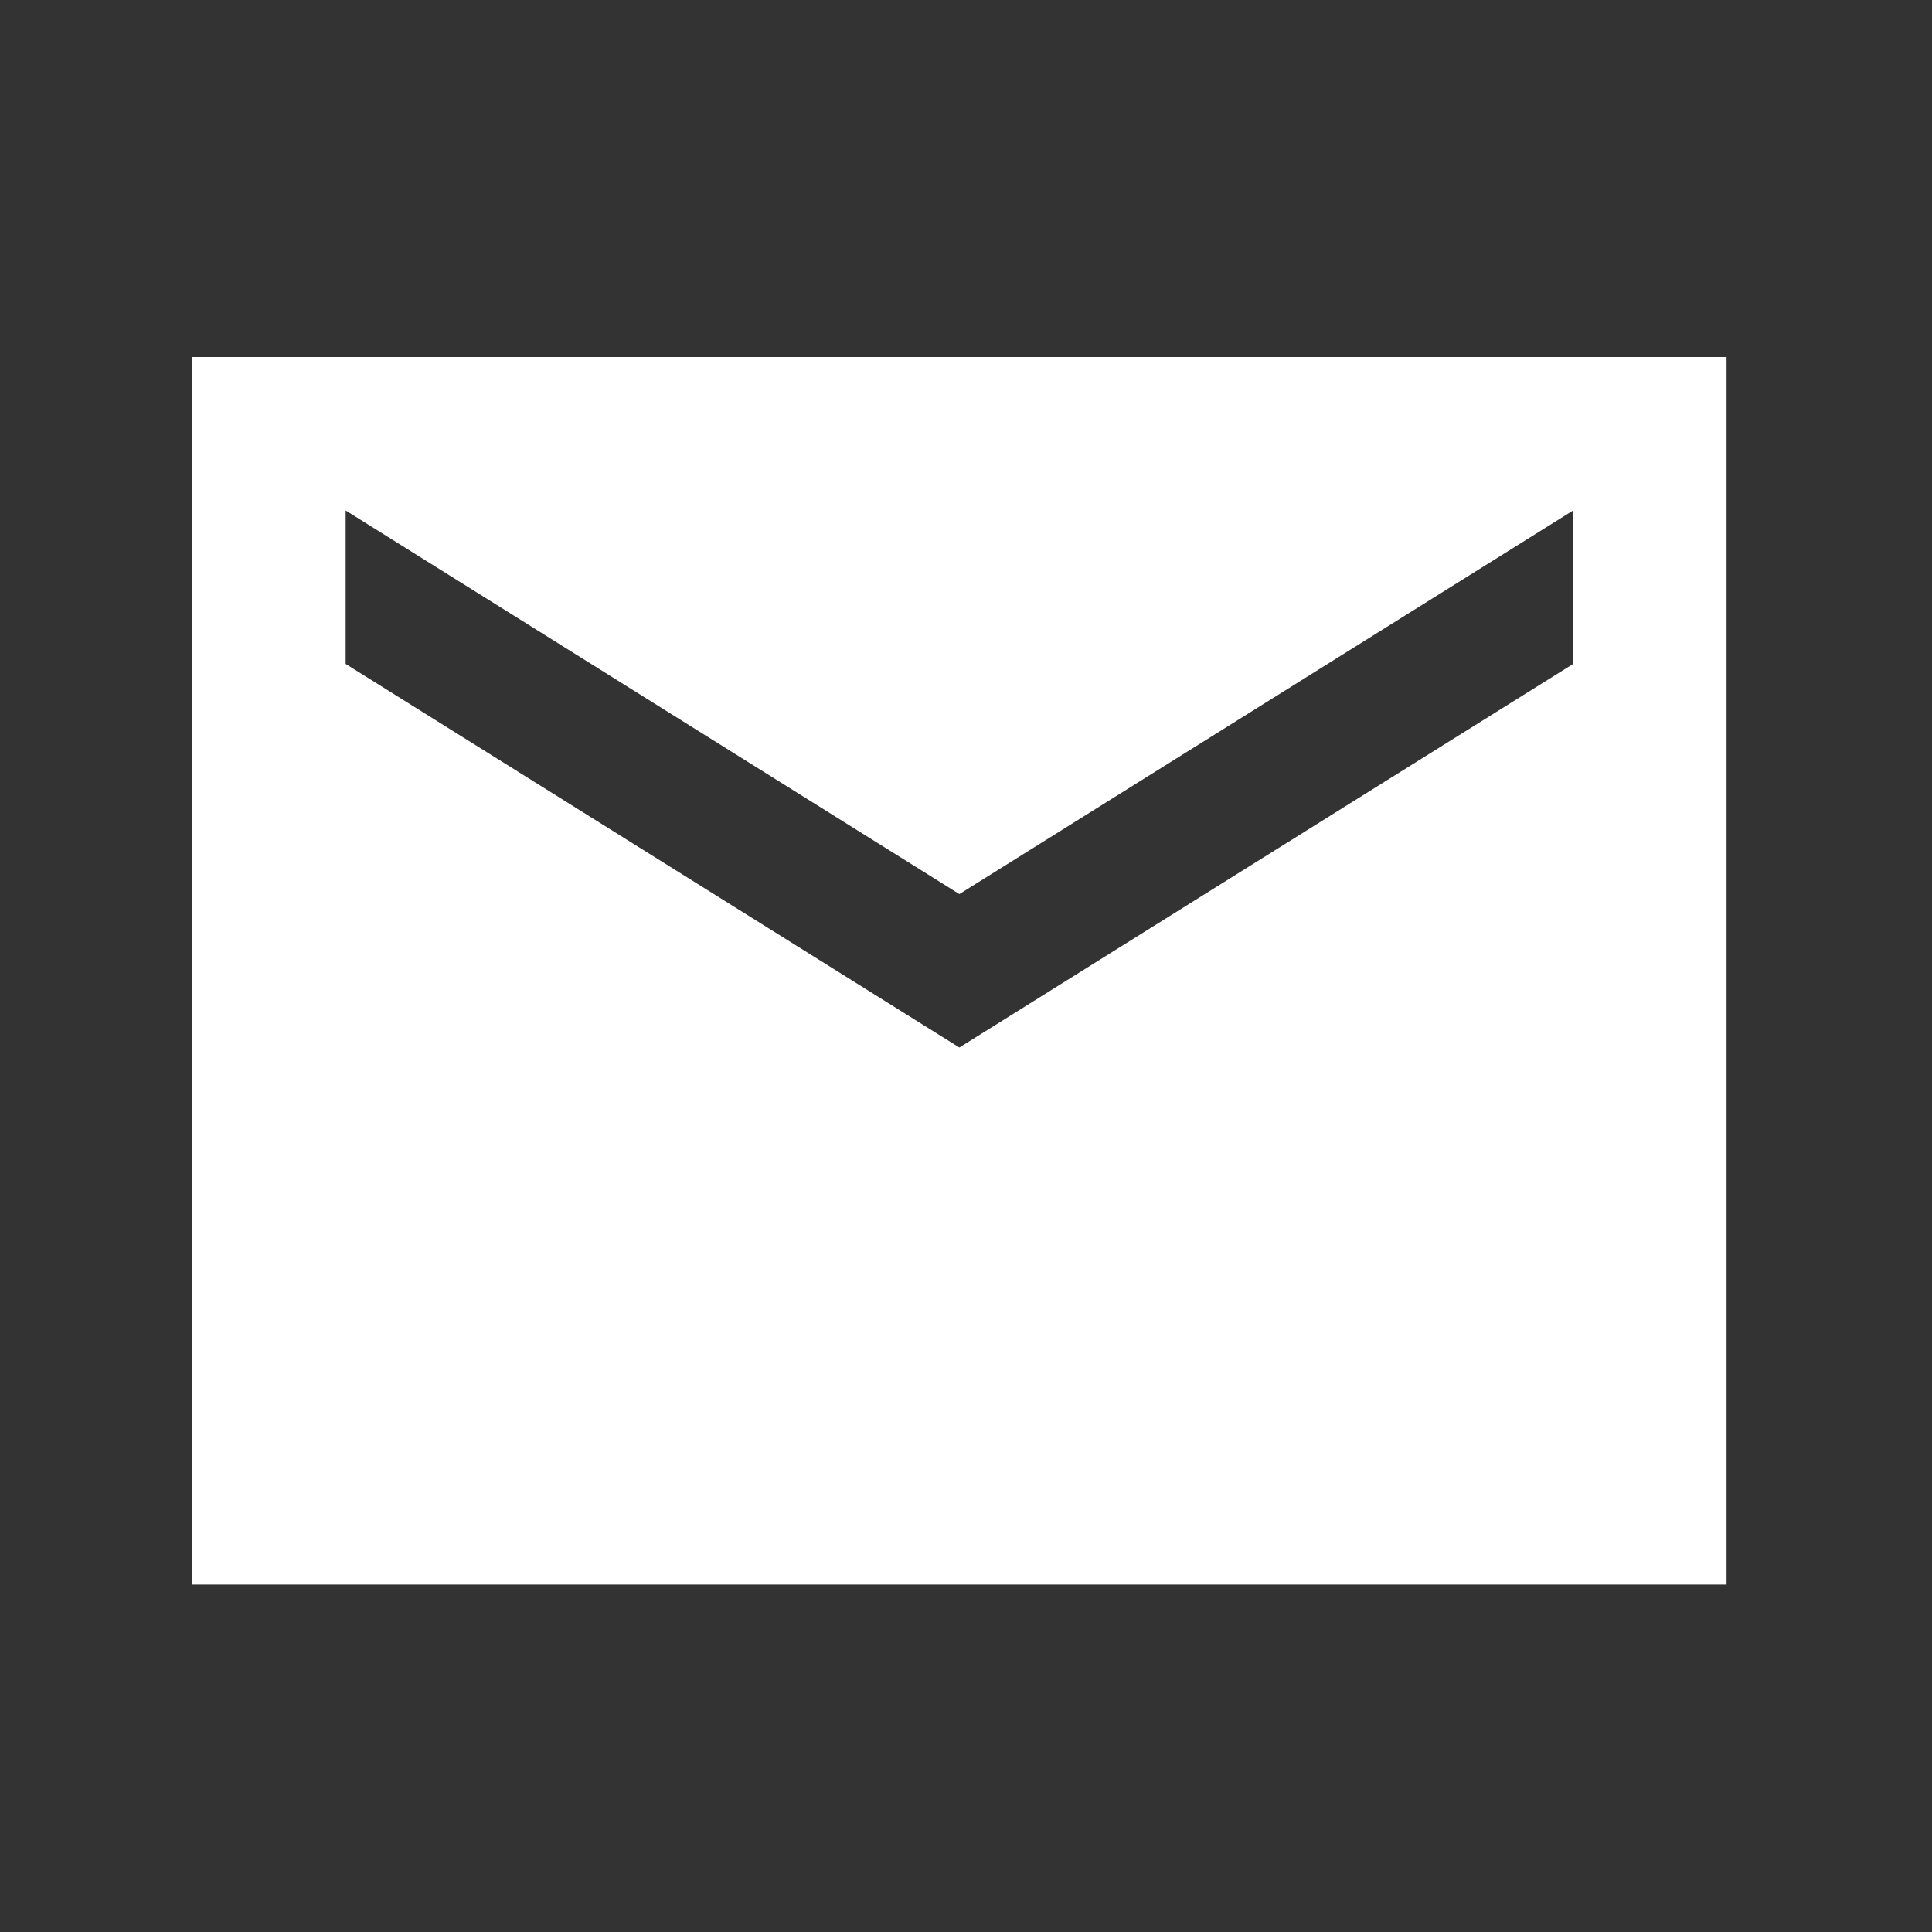
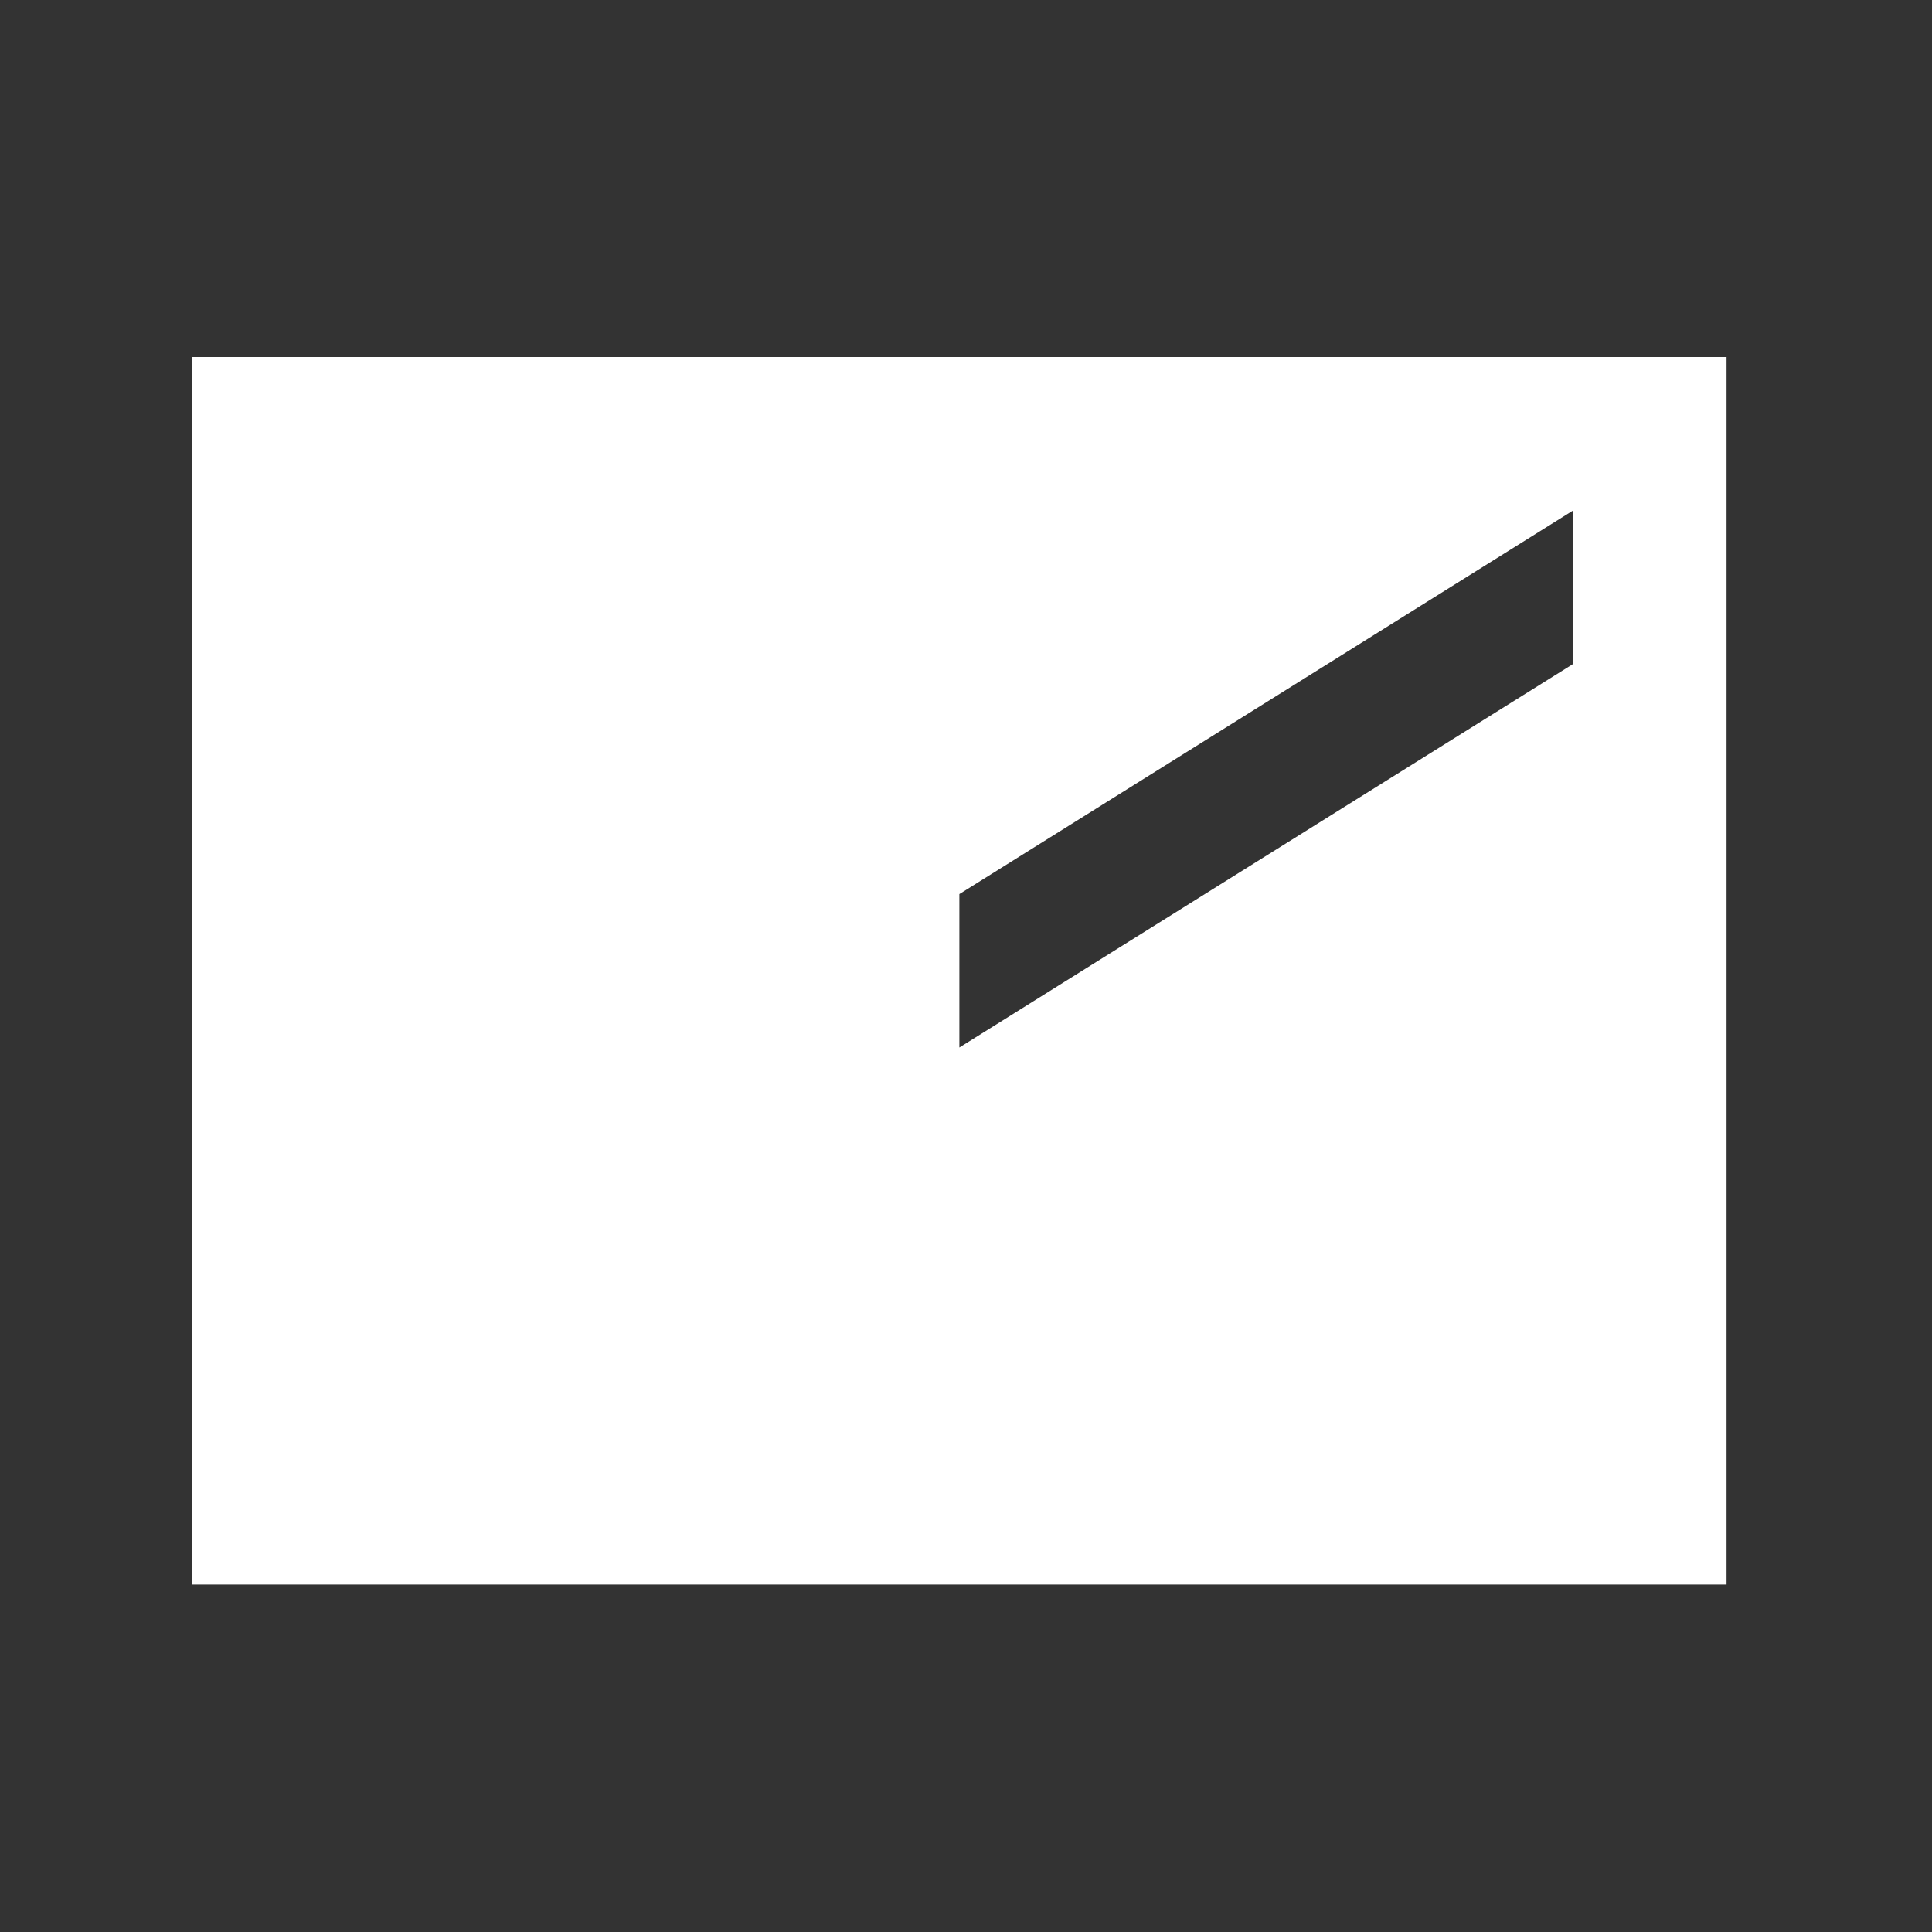
<svg xmlns="http://www.w3.org/2000/svg" width="32" height="32" viewBox="0 0 32 32" fill="none">
  <rect x="0" y="0" width="32" height="32" fill="#333333" stroke="none" />
-   <path d="M28.597 5.914H3.184V26.245H28.597V5.914ZM26.056 10.997L15.89 17.35L5.725 10.997V8.455L15.89 14.809L26.056 8.455V10.997Z" fill="white" />
+   <path d="M28.597 5.914H3.184V26.245H28.597V5.914ZM26.056 10.997L15.89 17.35V8.455L15.89 14.809L26.056 8.455V10.997Z" fill="white" />
</svg>